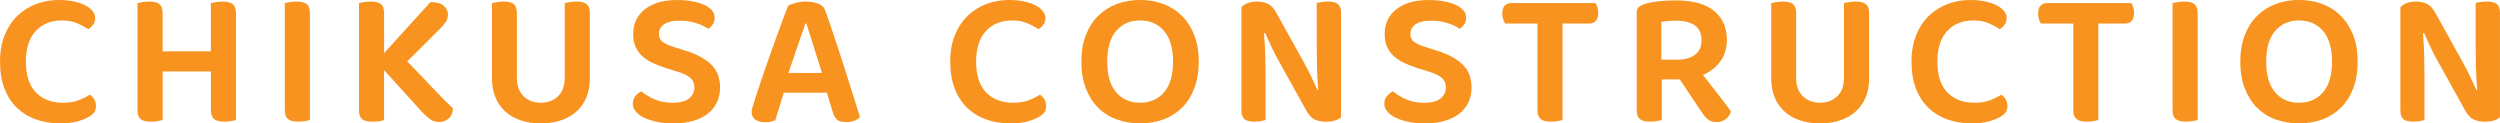
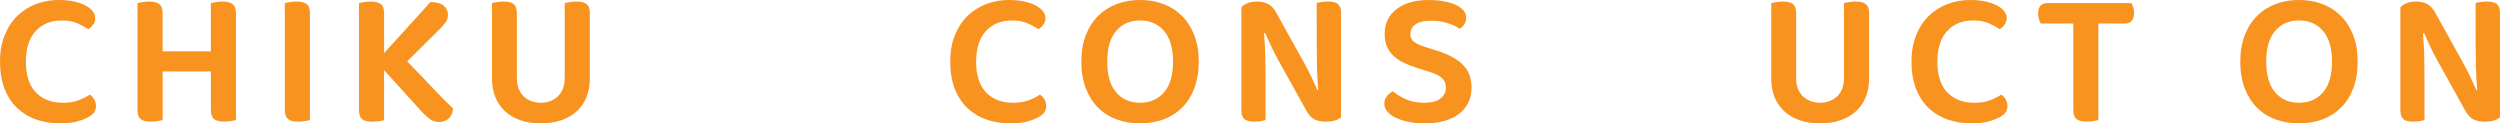
<svg xmlns="http://www.w3.org/2000/svg" id="_レイヤー_2" data-name="レイヤー 2" viewBox="0 0 788.74 38.93">
  <defs>
    <style>
      .cls-1 {
        fill: #f7931e;
      }
    </style>
  </defs>
  <g id="_レイヤー_2-2" data-name="レイヤー 2">
    <g>
      <path class="cls-1" d="M30.03,5.73c0,.81-.22,1.51-.67,2.1-.45.59-.95,1.05-1.52,1.37-1.06-.69-2.23-1.32-3.53-1.89-1.3-.57-2.9-.85-4.81-.85-3.45,0-6.2,1.12-8.25,3.35-2.05,2.23-3.08,5.46-3.08,9.69s1.06,7.53,3.17,9.69c2.11,2.15,4.95,3.23,8.53,3.23,1.87,0,3.48-.25,4.84-.76,1.36-.51,2.57-1.11,3.62-1.8.57.37,1.04.86,1.4,1.49.37.63.55,1.35.55,2.16,0,.69-.18,1.32-.55,1.89-.37.57-.97,1.08-1.83,1.52-.81.49-1.96.94-3.44,1.37-1.48.43-3.32.64-5.51.64-2.68,0-5.17-.4-7.46-1.19-2.29-.79-4.29-1.99-6-3.59-1.71-1.6-3.05-3.62-4.02-6.06s-1.46-5.3-1.46-8.59.49-5.96,1.46-8.38c.97-2.42,2.3-4.45,3.99-6.09,1.69-1.64,3.66-2.89,5.91-3.75,2.25-.85,4.64-1.28,7.16-1.28,1.75,0,3.33.15,4.75.46,1.42.3,2.64.72,3.66,1.25,1.01.53,1.79,1.14,2.31,1.83.53.69.79,1.42.79,2.19Z" />
      <path class="cls-1" d="M49.74,38.2c-.67.12-1.39.18-2.16.18-1.54,0-2.63-.28-3.26-.85-.63-.57-.94-1.52-.94-2.86V.97c.32-.08.84-.18,1.55-.3.71-.12,1.41-.18,2.1-.18,1.46,0,2.54.26,3.23.79.69.53,1.04,1.5,1.04,2.92v12h15.23V.97c.32-.08.84-.18,1.55-.3.71-.12,1.41-.18,2.1-.18,1.46,0,2.54.27,3.23.82.69.55,1.04,1.53,1.04,2.95v33.63c-.37.08-.88.18-1.55.3-.67.12-1.39.18-2.16.18-1.54,0-2.63-.28-3.26-.85-.63-.57-.94-1.52-.94-2.86v-12.12h-15.23v15.35c-.37.08-.88.18-1.55.3Z" />
      <path class="cls-1" d="M94.12,38.38c-1.54,0-2.64-.28-3.29-.85-.65-.57-.97-1.52-.97-2.86V.97c.37-.08.89-.18,1.58-.3.69-.12,1.38-.18,2.07-.18,1.46,0,2.54.26,3.23.79.69.53,1.04,1.5,1.04,2.92v33.69c-.37.08-.88.18-1.55.3-.67.12-1.37.18-2.1.18Z" />
      <path class="cls-1" d="M121.17,22.11v15.78c-.37.12-.88.23-1.55.34-.67.1-1.39.15-2.16.15-1.54,0-2.63-.27-3.26-.82-.63-.55-.94-1.51-.94-2.89V.97c.32-.08.84-.18,1.55-.3.71-.12,1.41-.18,2.1-.18,1.46,0,2.54.26,3.23.79.69.53,1.04,1.5,1.04,2.92v12.55L135.79.67c1.95,0,3.36.39,4.23,1.16.87.77,1.31,1.69,1.31,2.74,0,.85-.21,1.61-.64,2.28-.43.67-1.07,1.43-1.92,2.28l-10.3,10.23c3.17,3.25,5.95,6.15,8.35,8.71,2.4,2.56,4.43,4.61,6.09,6.15-.04,1.34-.48,2.39-1.31,3.14-.83.75-1.84,1.13-3.02,1.13s-2.17-.32-2.99-.94c-.81-.63-1.6-1.35-2.38-2.16l-12.06-13.28Z" />
      <path class="cls-1" d="M170.64,38.93c-2.44,0-4.61-.34-6.52-1.01-1.91-.67-3.52-1.62-4.84-2.86-1.32-1.24-2.33-2.72-3.02-4.45-.69-1.73-1.04-3.66-1.04-5.82V.97c.32-.08.84-.18,1.55-.3.71-.12,1.41-.18,2.1-.18,1.46,0,2.53.26,3.2.79.67.53,1,1.5,1,2.92v20.29c0,2.56.71,4.52,2.13,5.88,1.42,1.36,3.23,2.04,5.42,2.04s4-.68,5.42-2.04c1.42-1.36,2.13-3.32,2.13-5.88V.97c.37-.08.89-.18,1.58-.3.69-.12,1.38-.18,2.07-.18,1.46,0,2.54.26,3.23.79.69.53,1.04,1.5,1.04,2.92v20.59c0,2.15-.35,4.09-1.04,5.82-.69,1.73-1.71,3.21-3.05,4.45-1.34,1.24-2.97,2.19-4.87,2.86-1.91.67-4.08,1.01-6.52,1.01Z" />
-       <path class="cls-1" d="M212.25,32.41c2.35,0,4.08-.46,5.18-1.37s1.65-2.06,1.65-3.44c0-1.26-.43-2.26-1.28-3.02-.85-.75-2.15-1.39-3.9-1.92l-3.9-1.22c-1.54-.49-2.94-1.04-4.2-1.64-1.26-.61-2.34-1.33-3.23-2.16-.89-.83-1.58-1.81-2.07-2.92-.49-1.12-.73-2.45-.73-3.99,0-3.29,1.24-5.9,3.72-7.83,2.48-1.93,5.87-2.89,10.17-2.89,1.71,0,3.28.13,4.72.4,1.44.26,2.69.63,3.75,1.1,1.06.47,1.88,1.05,2.47,1.74.59.69.88,1.46.88,2.31s-.19,1.51-.58,2.1c-.39.59-.86,1.07-1.43,1.43-.97-.69-2.26-1.29-3.87-1.8-1.6-.51-3.36-.76-5.27-.76-2.11,0-3.72.38-4.81,1.13-1.1.75-1.64,1.78-1.64,3.08,0,1.06.38,1.87,1.13,2.44.75.57,1.94,1.12,3.56,1.64l3.47,1.1c3.53,1.06,6.27,2.5,8.22,4.33,1.95,1.83,2.92,4.31,2.92,7.43,0,1.67-.33,3.19-.98,4.57-.65,1.38-1.59,2.57-2.83,3.56-1.24,1-2.78,1.77-4.63,2.31-1.85.55-3.95.82-6.31.82-1.87,0-3.58-.16-5.15-.49-1.56-.33-2.91-.76-4.05-1.31-1.14-.55-2.02-1.2-2.65-1.95-.63-.75-.94-1.57-.94-2.47s.27-1.74.82-2.41,1.19-1.17,1.92-1.49c1.01.89,2.35,1.72,4.02,2.47,1.67.75,3.61,1.13,5.85,1.13Z" />
-       <path class="cls-1" d="M260.92,29.24h-13.65c-.45,1.5-.92,3.07-1.43,4.69-.51,1.62-.92,2.97-1.25,4.02-.41.16-.84.3-1.31.43-.47.12-1.05.18-1.74.18-1.38,0-2.46-.27-3.23-.82-.77-.55-1.16-1.33-1.16-2.35,0-.49.07-.96.21-1.43.14-.47.31-1.01.52-1.61.32-1.14.76-2.51,1.31-4.11.55-1.6,1.14-3.35,1.77-5.24.63-1.89,1.31-3.84,2.04-5.85.73-2.01,1.43-3.96,2.1-5.85s1.32-3.66,1.95-5.3c.63-1.64,1.17-3.06,1.61-4.23.53-.28,1.31-.57,2.35-.85,1.04-.28,2.08-.43,3.14-.43,1.42,0,2.72.21,3.9.64,1.18.43,1.93,1.11,2.25,2.04.81,2.23,1.71,4.8,2.68,7.71.97,2.9,1.96,5.9,2.95,8.99.99,3.09,1.96,6.11,2.89,9.08.93,2.97,1.77,5.63,2.5,7.98-.41.45-.97.82-1.68,1.13-.71.3-1.55.46-2.53.46-1.42,0-2.43-.25-3.02-.76-.59-.51-1.05-1.31-1.37-2.41l-1.83-6.09ZM254.1,7.43c-.37,1.02-.76,2.15-1.19,3.41-.43,1.26-.87,2.57-1.34,3.93-.47,1.36-.94,2.74-1.43,4.14-.49,1.4-.95,2.77-1.4,4.11h10.6l-4.93-15.6h-.3Z" />
      <path class="cls-1" d="M329.82,5.73c0,.81-.22,1.51-.67,2.1-.45.59-.95,1.05-1.52,1.37-1.06-.69-2.23-1.32-3.53-1.89-1.3-.57-2.9-.85-4.81-.85-3.45,0-6.2,1.12-8.25,3.35-2.05,2.23-3.08,5.46-3.08,9.69s1.06,7.53,3.17,9.69c2.11,2.15,4.95,3.23,8.53,3.23,1.87,0,3.48-.25,4.84-.76,1.36-.51,2.57-1.11,3.62-1.8.57.37,1.04.86,1.4,1.49.37.63.55,1.35.55,2.16,0,.69-.18,1.32-.55,1.89-.37.57-.97,1.08-1.83,1.52-.81.49-1.96.94-3.44,1.37-1.48.43-3.32.64-5.51.64-2.68,0-5.17-.4-7.46-1.19-2.29-.79-4.29-1.99-6-3.59-1.71-1.6-3.05-3.62-4.02-6.06s-1.46-5.3-1.46-8.59.49-5.96,1.46-8.38c.97-2.42,2.3-4.45,3.99-6.09,1.69-1.64,3.66-2.89,5.91-3.75,2.25-.85,4.64-1.28,7.16-1.28,1.75,0,3.33.15,4.75.46,1.42.3,2.64.72,3.66,1.25,1.01.53,1.79,1.14,2.31,1.83.53.69.79,1.42.79,2.19Z" />
      <path class="cls-1" d="M378.2,19.43c0,3.17-.47,5.97-1.4,8.41-.93,2.44-2.22,4.48-3.87,6.12-1.65,1.64-3.6,2.88-5.88,3.72-2.28.83-4.73,1.25-7.37,1.25s-5.1-.42-7.37-1.25c-2.27-.83-4.23-2.07-5.88-3.72-1.65-1.64-2.93-3.69-3.87-6.12-.93-2.44-1.4-5.24-1.4-8.41s.48-5.96,1.43-8.38c.95-2.42,2.26-4.45,3.93-6.09,1.67-1.64,3.62-2.88,5.88-3.72,2.25-.83,4.68-1.25,7.28-1.25s5.03.42,7.28,1.25c2.25.83,4.21,2.07,5.88,3.72,1.67,1.64,2.98,3.68,3.93,6.09.95,2.42,1.43,5.21,1.43,8.38ZM370.09,19.43c0-4.22-.94-7.44-2.83-9.66-1.89-2.21-4.42-3.32-7.58-3.32s-5.64,1.1-7.52,3.29c-1.89,2.19-2.83,5.42-2.83,9.69s.93,7.49,2.8,9.69c1.87,2.19,4.39,3.29,7.55,3.29s5.7-1.1,7.58-3.29c1.89-2.19,2.83-5.42,2.83-9.69Z" />
      <path class="cls-1" d="M395.74,38.38c-1.5,0-2.56-.27-3.17-.82-.61-.55-.91-1.47-.91-2.77V2.32c.45-.57,1.11-1.01,1.98-1.34.87-.32,1.84-.49,2.89-.49,1.26,0,2.39.22,3.38.67,1,.45,1.88,1.34,2.65,2.68l8.77,15.78c.81,1.46,1.59,2.98,2.35,4.54.75,1.56,1.41,3,1.98,4.29l.24-.06c-.2-2.4-.33-4.72-.39-6.98-.06-2.25-.09-4.48-.09-6.67V.91c.32-.08.82-.17,1.49-.27.67-.1,1.35-.15,2.04-.15,1.5,0,2.57.27,3.2.82.63.55.95,1.47.95,2.77v32.9c-.45.45-1.09.79-1.92,1.04-.83.24-1.82.37-2.95.37-1.22,0-2.33-.21-3.32-.64-1-.43-1.88-1.31-2.65-2.65l-8.77-15.78c-.81-1.42-1.59-2.93-2.35-4.54-.75-1.6-1.41-3.06-1.98-4.36l-.37.06c.2,2.23.34,4.53.4,6.88.06,2.36.09,4.59.09,6.7v13.83c-.33.08-.81.18-1.46.3-.65.12-1.34.18-2.07.18Z" />
      <path class="cls-1" d="M449.35,32.41c2.36,0,4.08-.46,5.18-1.37s1.64-2.06,1.64-3.44c0-1.26-.43-2.26-1.28-3.02-.85-.75-2.15-1.39-3.9-1.92l-3.9-1.22c-1.54-.49-2.95-1.04-4.2-1.64-1.26-.61-2.34-1.33-3.23-2.16-.89-.83-1.58-1.81-2.07-2.92-.49-1.12-.73-2.45-.73-3.99,0-3.29,1.24-5.9,3.72-7.83,2.48-1.93,5.87-2.89,10.17-2.89,1.71,0,3.28.13,4.72.4,1.44.26,2.69.63,3.75,1.1,1.05.47,1.88,1.05,2.47,1.74.59.69.88,1.46.88,2.31s-.19,1.51-.58,2.1c-.39.59-.86,1.07-1.43,1.43-.97-.69-2.26-1.29-3.87-1.8-1.61-.51-3.36-.76-5.27-.76-2.11,0-3.72.38-4.81,1.13-1.1.75-1.64,1.78-1.64,3.08,0,1.06.38,1.87,1.13,2.44.75.57,1.94,1.12,3.56,1.64l3.47,1.1c3.53,1.06,6.28,2.5,8.22,4.33s2.92,4.31,2.92,7.43c0,1.67-.33,3.19-.97,4.57-.65,1.38-1.59,2.57-2.83,3.56-1.24,1-2.78,1.77-4.63,2.31-1.85.55-3.95.82-6.3.82-1.87,0-3.58-.16-5.15-.49-1.56-.33-2.92-.76-4.05-1.31-1.14-.55-2.02-1.2-2.65-1.95-.63-.75-.94-1.57-.94-2.47s.27-1.74.82-2.41c.55-.67,1.19-1.17,1.92-1.49,1.01.89,2.36,1.72,4.02,2.47,1.66.75,3.61,1.13,5.85,1.13Z" />
-       <path class="cls-1" d="M503.97,2.28c.18.55.27,1.15.27,1.8,0,1.1-.25,1.93-.76,2.5-.51.57-1.21.85-2.1.85h-8.41v30.46c-.33.08-.83.18-1.52.3-.69.12-1.4.18-2.13.18-1.54,0-2.64-.28-3.29-.85-.65-.57-.97-1.52-.97-2.86V7.43h-10.24c-.2-.37-.4-.81-.58-1.34-.18-.53-.27-1.12-.27-1.77,0-1.14.25-1.98.76-2.53.51-.55,1.21-.82,2.1-.82h26.56c.2.33.4.76.58,1.31Z" />
-       <path class="cls-1" d="M524.28,37.89c-.37.08-.88.18-1.55.3-.67.12-1.39.18-2.16.18-1.54,0-2.63-.28-3.26-.85-.63-.57-.94-1.52-.94-2.86V4.08c0-.77.2-1.36.61-1.77.41-.41.97-.73,1.71-.97,1.3-.45,2.83-.76,4.6-.94s3.58-.27,5.45-.27c5.36,0,9.38,1.11,12.06,3.32,2.68,2.21,4.02,5.27,4.02,9.17,0,2.56-.67,4.78-2.01,6.67-1.34,1.89-3.19,3.34-5.54,4.36,1.79,2.32,3.5,4.52,5.15,6.61,1.65,2.09,2.87,3.73,3.69,4.9-.33,1.06-.89,1.88-1.71,2.47-.81.59-1.71.88-2.68.88-1.26,0-2.22-.28-2.89-.85-.67-.57-1.33-1.34-1.98-2.31l-6.88-10.3h-5.67v12.85ZM529.16,18.82c2.32,0,4.17-.51,5.57-1.52,1.4-1.01,2.1-2.56,2.1-4.63,0-4.1-2.74-6.15-8.22-6.15-.81,0-1.59.04-2.35.12-.75.08-1.45.16-2.1.24v11.94h5Z" />
      <path class="cls-1" d="M574.24,38.93c-2.44,0-4.61-.34-6.52-1.01-1.91-.67-3.52-1.62-4.84-2.86-1.32-1.24-2.33-2.72-3.02-4.45-.69-1.73-1.04-3.66-1.04-5.82V.97c.32-.08.84-.18,1.55-.3.71-.12,1.41-.18,2.1-.18,1.46,0,2.53.26,3.2.79.67.53,1,1.5,1,2.92v20.29c0,2.56.71,4.52,2.13,5.88,1.42,1.36,3.23,2.04,5.42,2.04s4-.68,5.42-2.04c1.42-1.36,2.13-3.32,2.13-5.88V.97c.37-.08.89-.18,1.58-.3s1.38-.18,2.07-.18c1.46,0,2.54.26,3.23.79.69.53,1.04,1.5,1.04,2.92v20.59c0,2.15-.35,4.09-1.04,5.82-.69,1.73-1.71,3.21-3.05,4.45-1.34,1.24-2.96,2.19-4.87,2.86-1.91.67-4.08,1.01-6.52,1.01Z" />
      <path class="cls-1" d="M633.09,5.73c0,.81-.22,1.51-.67,2.1-.45.59-.96,1.05-1.52,1.37-1.06-.69-2.23-1.32-3.53-1.89-1.3-.57-2.9-.85-4.81-.85-3.45,0-6.21,1.12-8.25,3.35-2.05,2.23-3.08,5.46-3.08,9.69s1.06,7.53,3.17,9.69c2.11,2.15,4.96,3.23,8.53,3.23,1.87,0,3.48-.25,4.84-.76,1.36-.51,2.57-1.11,3.62-1.8.57.37,1.04.86,1.4,1.49.37.63.55,1.35.55,2.16,0,.69-.18,1.32-.55,1.89-.37.57-.97,1.08-1.83,1.52-.81.49-1.96.94-3.44,1.37-1.48.43-3.32.64-5.51.64-2.68,0-5.17-.4-7.46-1.19-2.29-.79-4.29-1.99-6-3.59-1.71-1.6-3.05-3.62-4.02-6.06s-1.46-5.3-1.46-8.59.49-5.96,1.46-8.38c.97-2.42,2.3-4.45,3.99-6.09,1.68-1.64,3.66-2.89,5.91-3.75,2.25-.85,4.64-1.28,7.16-1.28,1.75,0,3.33.15,4.75.46s2.64.72,3.66,1.25c1.01.53,1.79,1.14,2.32,1.83.53.69.79,1.42.79,2.19Z" />
      <path class="cls-1" d="M673.02,2.28c.18.55.27,1.15.27,1.8,0,1.1-.25,1.93-.76,2.5-.51.57-1.21.85-2.1.85h-8.41v30.46c-.33.08-.83.18-1.52.3-.69.12-1.4.18-2.13.18-1.54,0-2.64-.28-3.29-.85-.65-.57-.97-1.52-.97-2.86V7.43h-10.24c-.2-.37-.4-.81-.58-1.34-.18-.53-.27-1.12-.27-1.77,0-1.14.25-1.98.76-2.53.51-.55,1.21-.82,2.1-.82h26.56c.2.33.4.76.58,1.31Z" />
-       <path class="cls-1" d="M689.69,38.38c-1.54,0-2.64-.28-3.29-.85-.65-.57-.97-1.52-.97-2.86V.97c.37-.08.89-.18,1.58-.3s1.38-.18,2.07-.18c1.46,0,2.54.26,3.23.79.69.53,1.04,1.5,1.04,2.92v33.69c-.37.08-.88.18-1.55.3-.67.12-1.37.18-2.1.18Z" />
      <path class="cls-1" d="M743.84,19.43c0,3.17-.47,5.97-1.4,8.41-.93,2.44-2.22,4.48-3.87,6.12-1.65,1.64-3.61,2.88-5.88,3.72-2.28.83-4.73,1.25-7.37,1.25s-5.1-.42-7.37-1.25c-2.28-.83-4.23-2.07-5.88-3.72-1.64-1.64-2.93-3.69-3.87-6.12-.94-2.44-1.4-5.24-1.4-8.41s.48-5.96,1.43-8.38c.95-2.42,2.26-4.45,3.93-6.09,1.66-1.64,3.62-2.88,5.88-3.72,2.25-.83,4.68-1.25,7.28-1.25s5.03.42,7.28,1.25c2.25.83,4.21,2.07,5.88,3.72,1.67,1.64,2.97,3.68,3.93,6.09.95,2.42,1.43,5.21,1.43,8.38ZM735.74,19.43c0-4.22-.94-7.44-2.83-9.66-1.89-2.21-4.42-3.32-7.58-3.32s-5.63,1.1-7.52,3.29c-1.89,2.19-2.83,5.42-2.83,9.69s.93,7.49,2.8,9.69c1.87,2.19,4.39,3.29,7.55,3.29s5.7-1.1,7.58-3.29c1.89-2.19,2.83-5.42,2.83-9.69Z" />
      <path class="cls-1" d="M761.39,38.38c-1.5,0-2.56-.27-3.17-.82s-.91-1.47-.91-2.77V2.32c.45-.57,1.11-1.01,1.98-1.34.87-.32,1.84-.49,2.89-.49,1.26,0,2.39.22,3.38.67,1,.45,1.88,1.34,2.65,2.68l8.77,15.78c.81,1.46,1.59,2.98,2.35,4.54.75,1.56,1.41,3,1.98,4.29l.24-.06c-.2-2.4-.33-4.72-.4-6.98-.06-2.25-.09-4.48-.09-6.67V.91c.32-.08.82-.17,1.49-.27.67-.1,1.35-.15,2.04-.15,1.5,0,2.57.27,3.2.82s.94,1.47.94,2.77v32.9c-.45.45-1.09.79-1.92,1.04-.83.24-1.82.37-2.95.37-1.22,0-2.33-.21-3.32-.64-1-.43-1.88-1.31-2.65-2.65l-8.77-15.78c-.81-1.42-1.59-2.93-2.35-4.54-.75-1.6-1.41-3.06-1.98-4.36l-.37.06c.2,2.23.33,4.53.4,6.88.06,2.36.09,4.59.09,6.7v13.83c-.33.08-.81.18-1.46.3s-1.34.18-2.07.18Z" />
    </g>
  </g>
</svg>